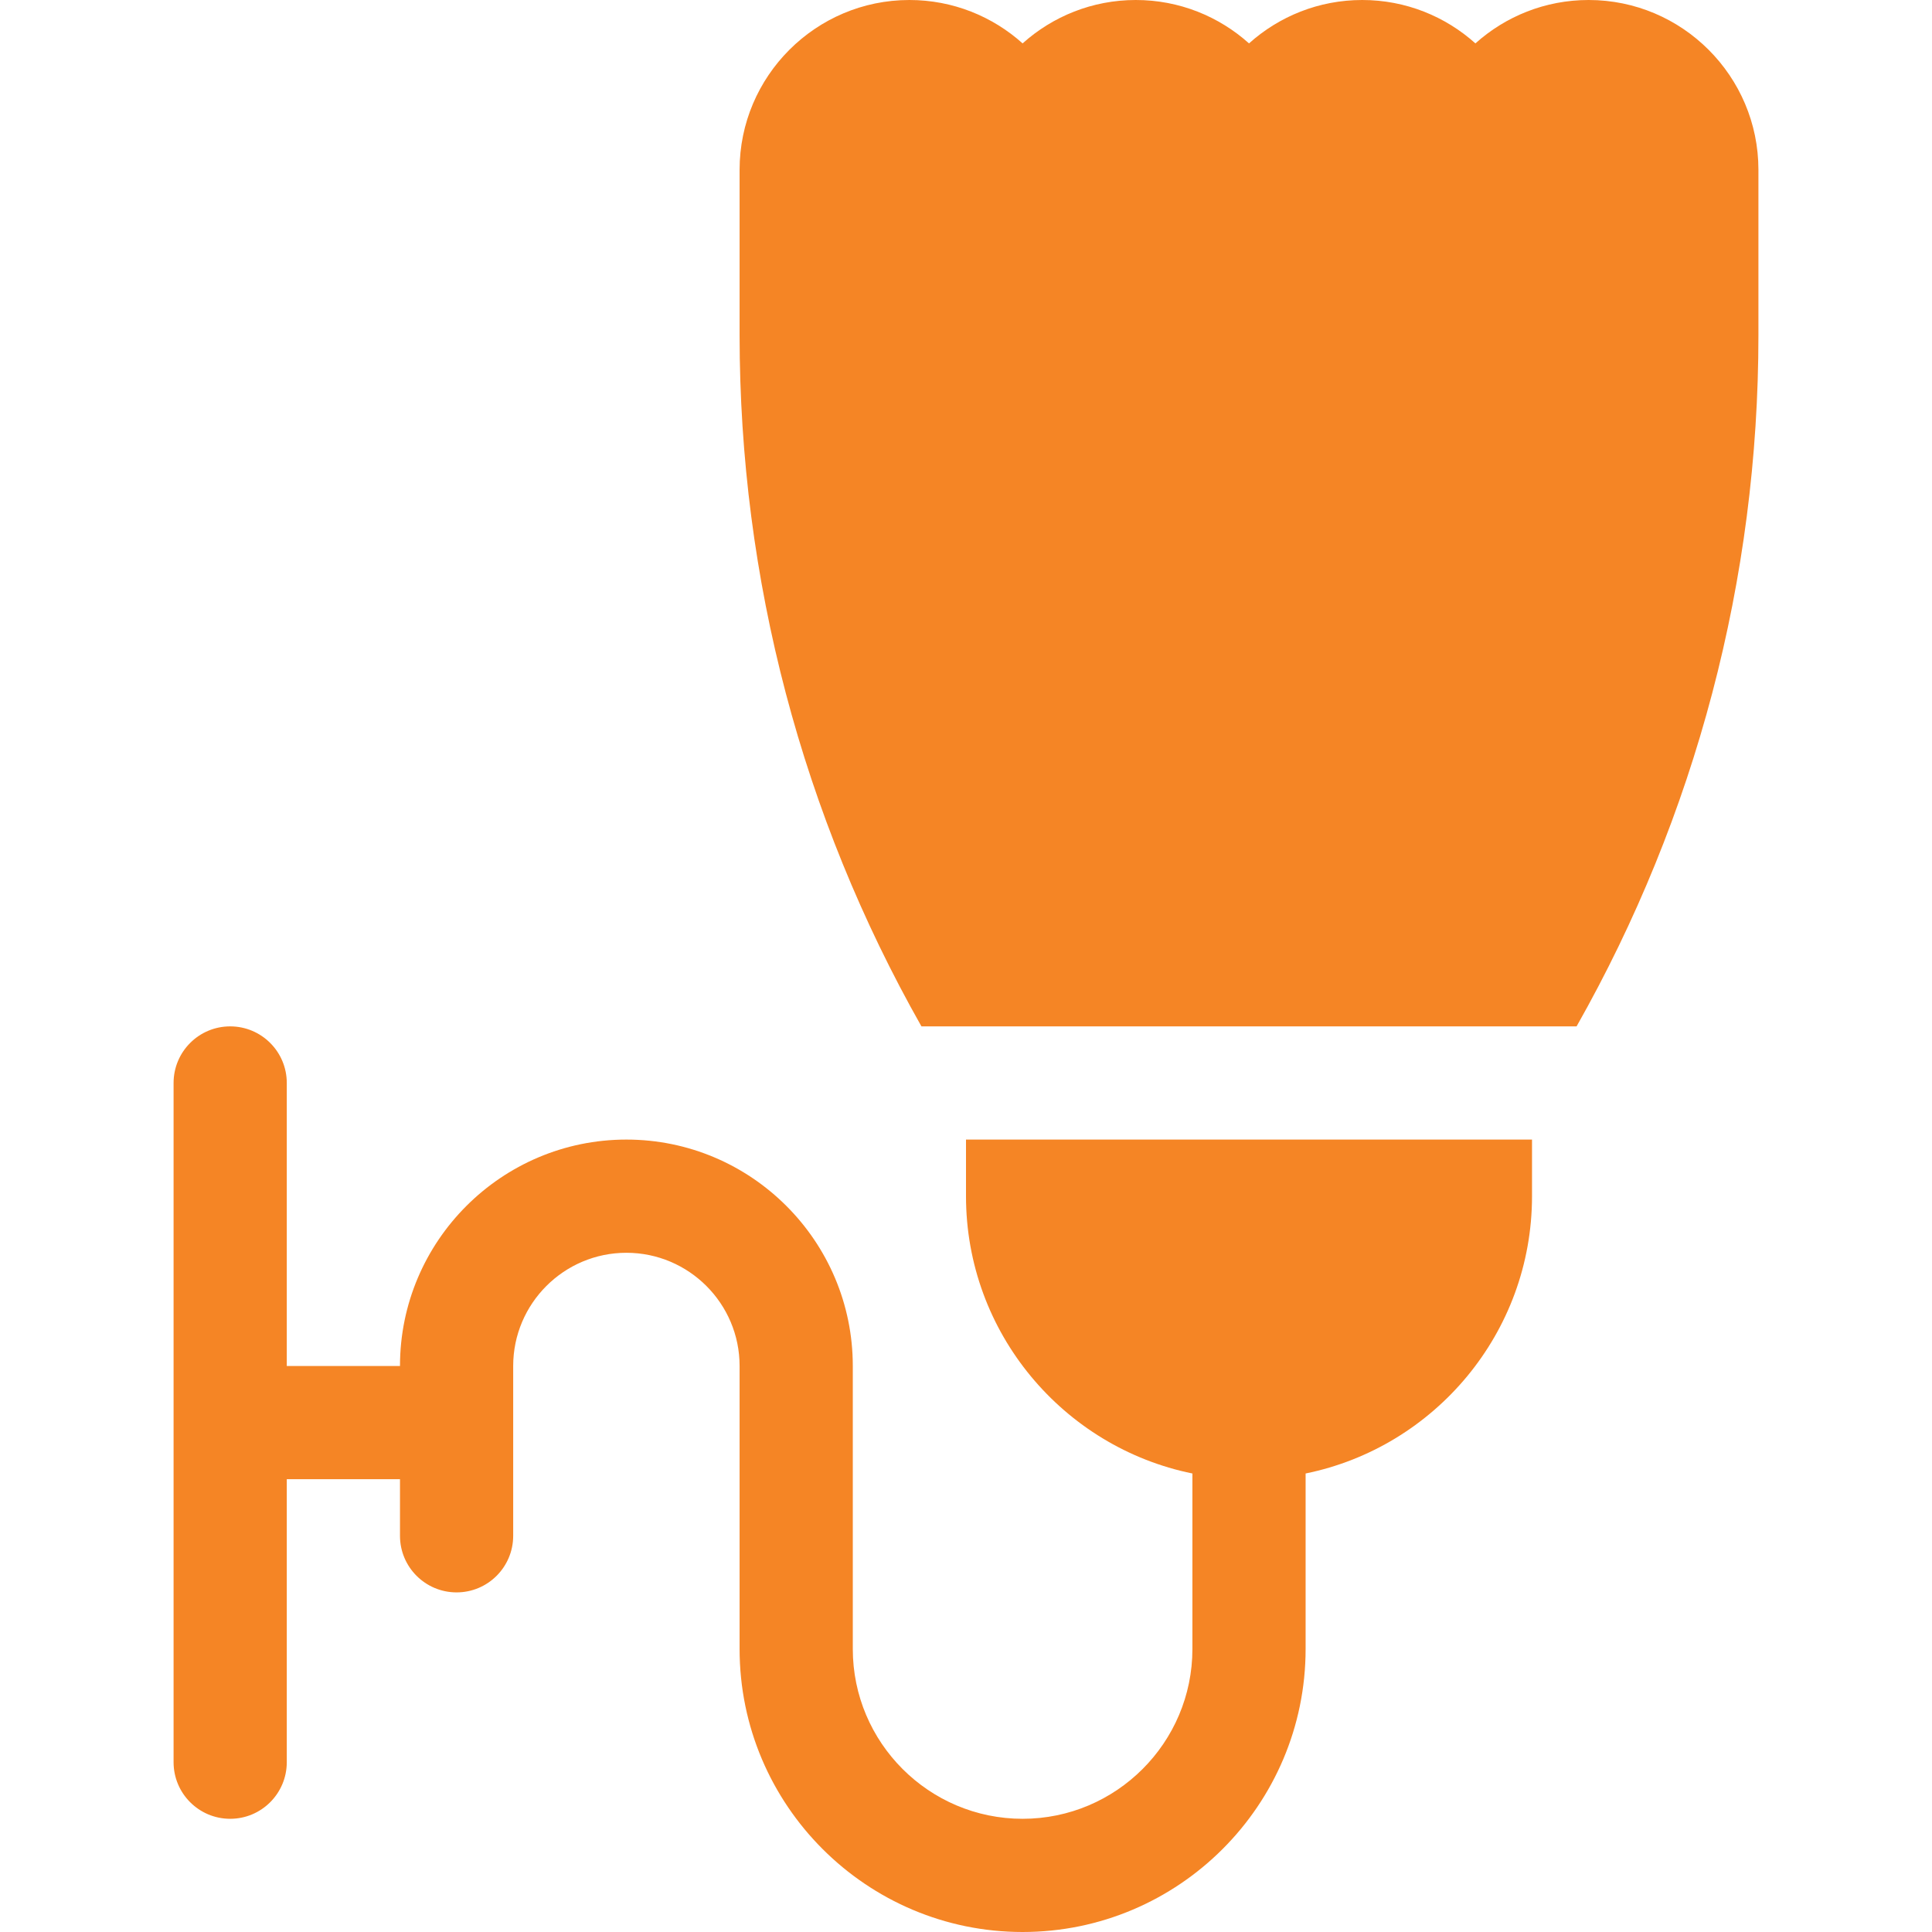
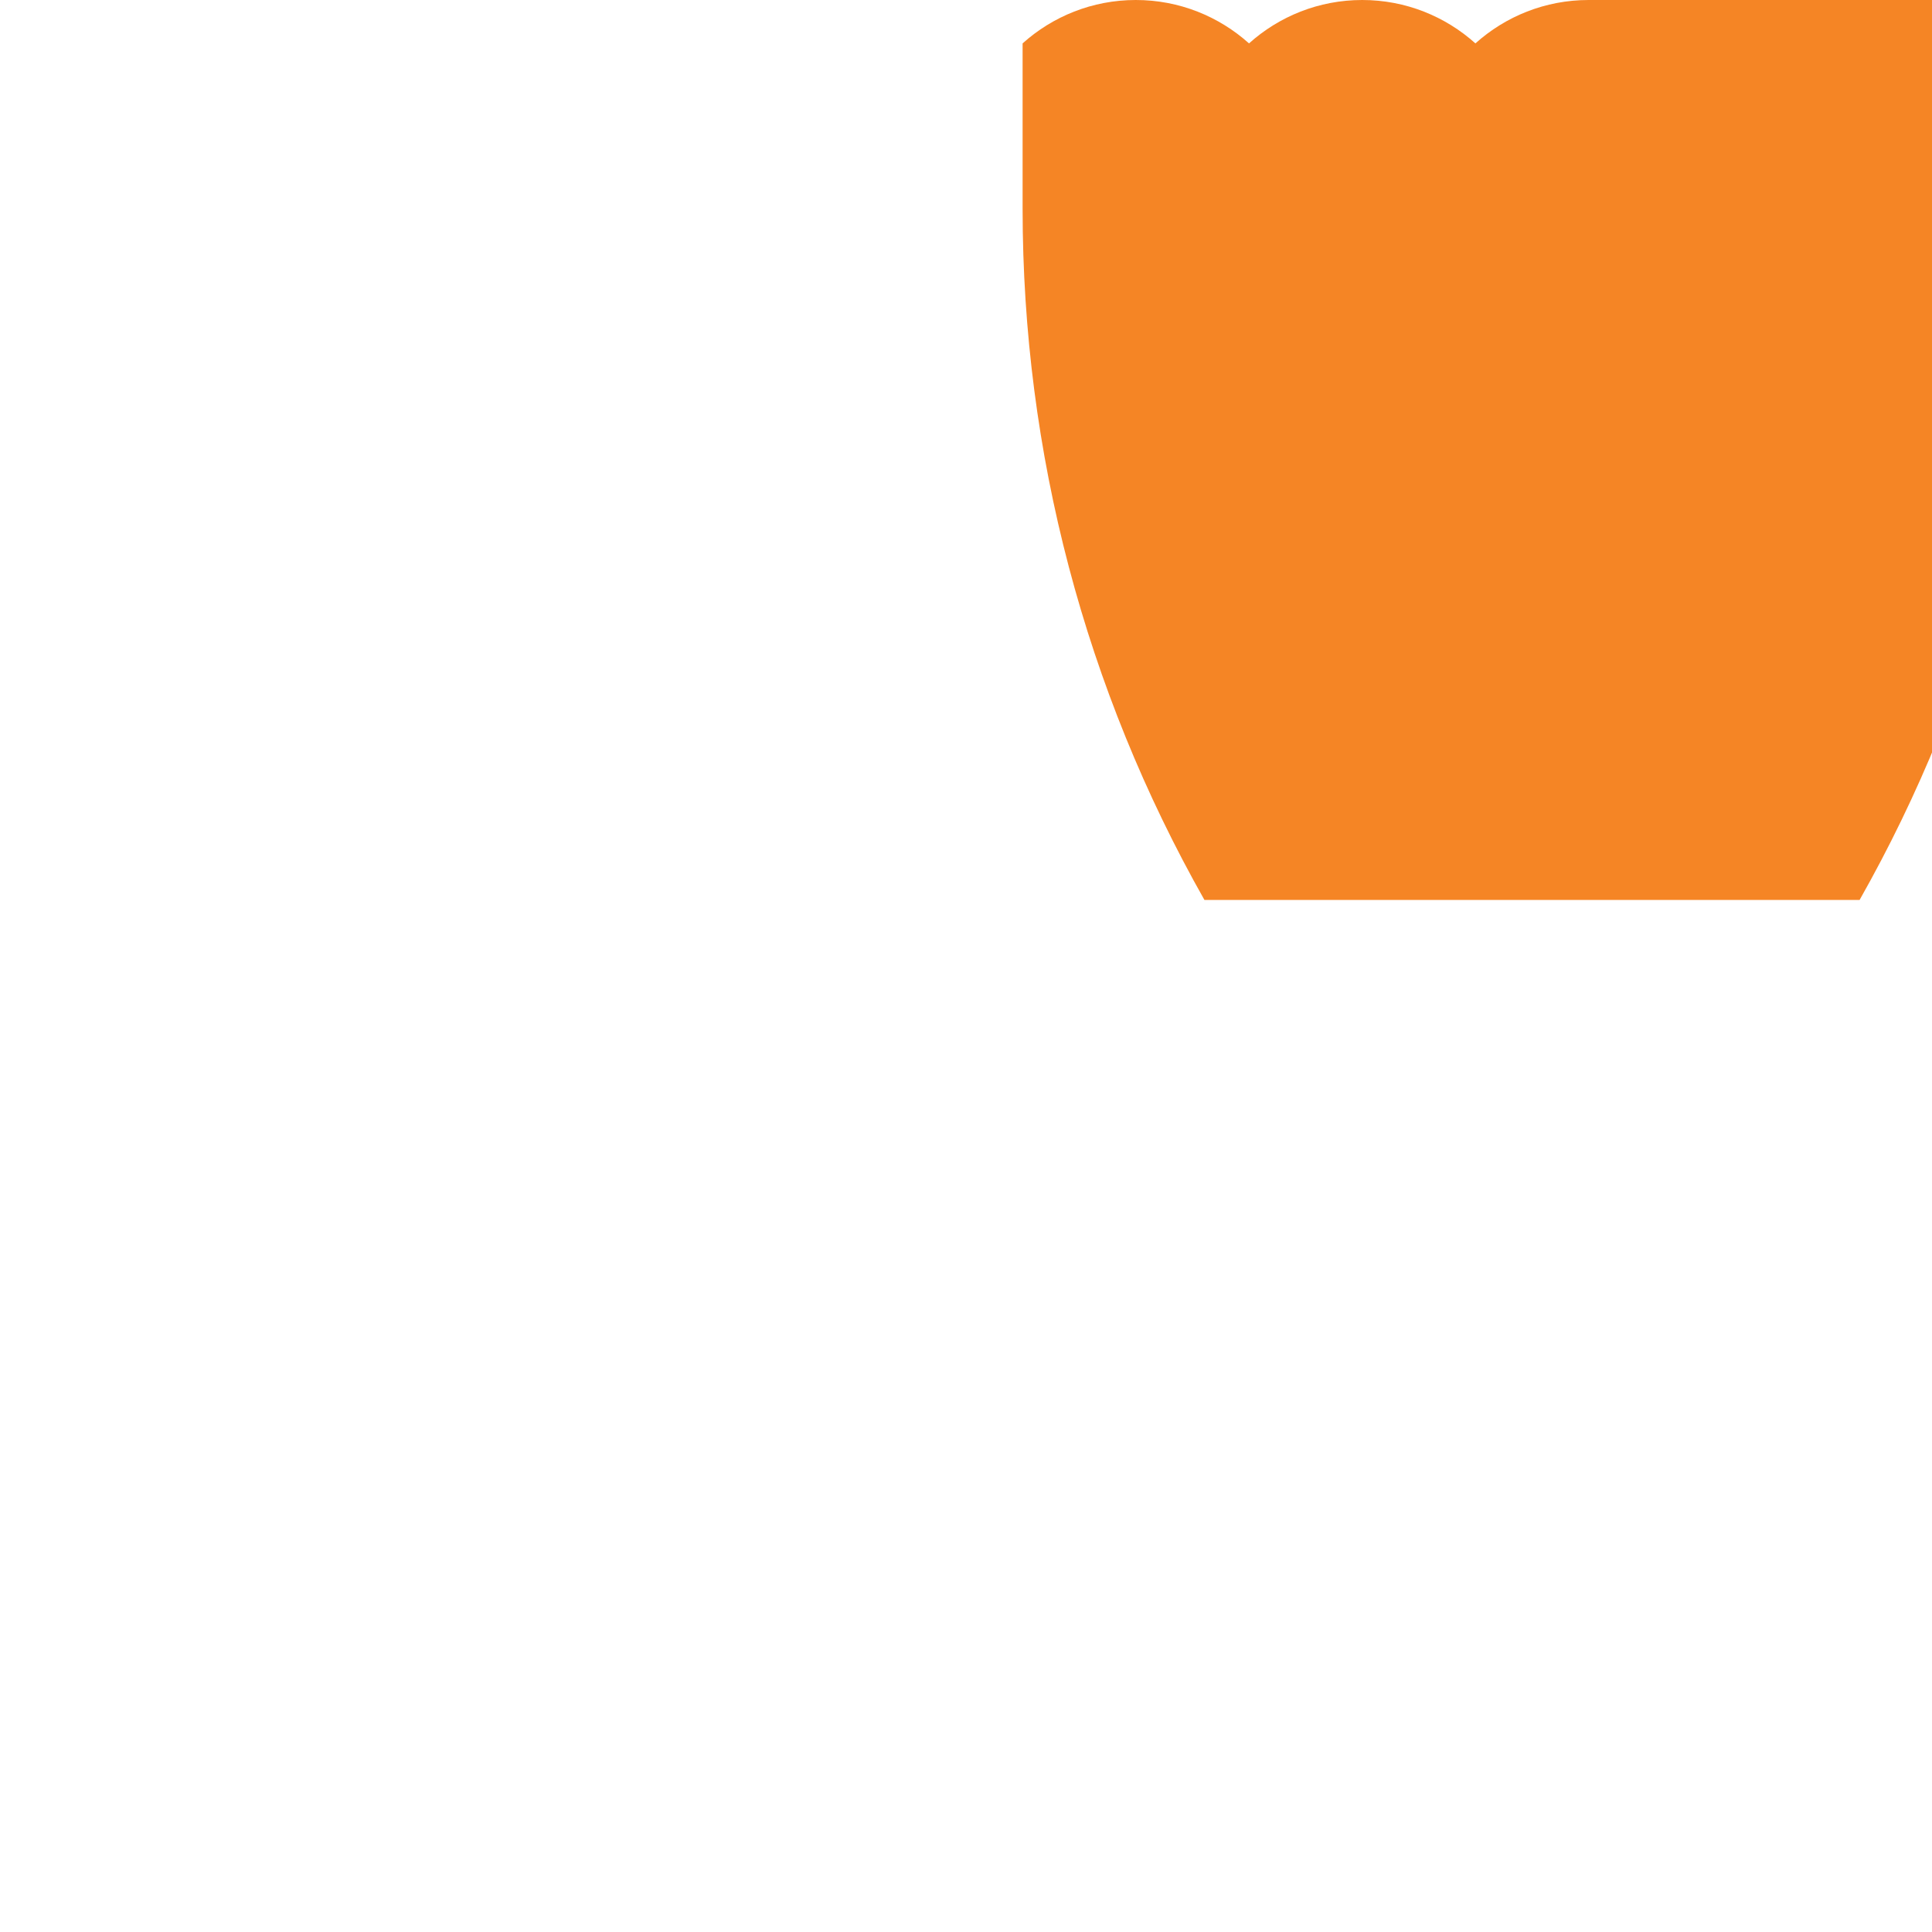
<svg xmlns="http://www.w3.org/2000/svg" fill="#f58525" id="Capa_1" enable-background="new 0 0 512 512" height="512" viewBox="0 0 512 512" width="512">
  <g>
-     <path d="m256 317c0 36.22 25.81 66.53 60 73.49v46.51c0 24.813-20.187 45-45 45s-45-20.187-45-45v-75c0-33.084-26.916-60-60-60s-60 26.916-60 60h-30v-75c0-8.284-6.716-15-15-15s-15 6.716-15 15v180c0 8.284 6.716 15 15 15s15-6.716 15-15v-75h30v15c0 8.284 6.716 15 15 15s15-6.716 15-15v-45c0-16.542 13.458-30 30-30s30 13.458 30 30v75c0 41.355 33.645 75 75 75s75-33.645 75-75v-46.51c34.19-6.96 60-37.27 60-73.49v-15h-150z" />
-     <path d="m421 0c-11.52 0-22.03 4.35-30 11.5-7.97-7.15-18.48-11.5-30-11.5s-22.03 4.35-30 11.5c-7.97-7.15-18.48-11.5-30-11.5s-22.03 4.35-30 11.5c-7.97-7.15-18.48-11.5-30-11.5-24.81 0-45 20.19-45 45v43.83c0 64.58 16.59 127.36 48.19 183.17h173.62c31.6-55.81 48.19-118.59 48.19-183.17v-43.83c0-24.81-20.19-45-45-45z" />
+     <path d="m421 0c-11.52 0-22.03 4.35-30 11.5-7.97-7.15-18.48-11.5-30-11.5s-22.03 4.35-30 11.5c-7.97-7.15-18.48-11.5-30-11.5s-22.03 4.35-30 11.5v43.83c0 64.58 16.59 127.36 48.19 183.17h173.62c31.6-55.81 48.19-118.59 48.19-183.17v-43.83c0-24.81-20.19-45-45-45z" />
  </g>
</svg>